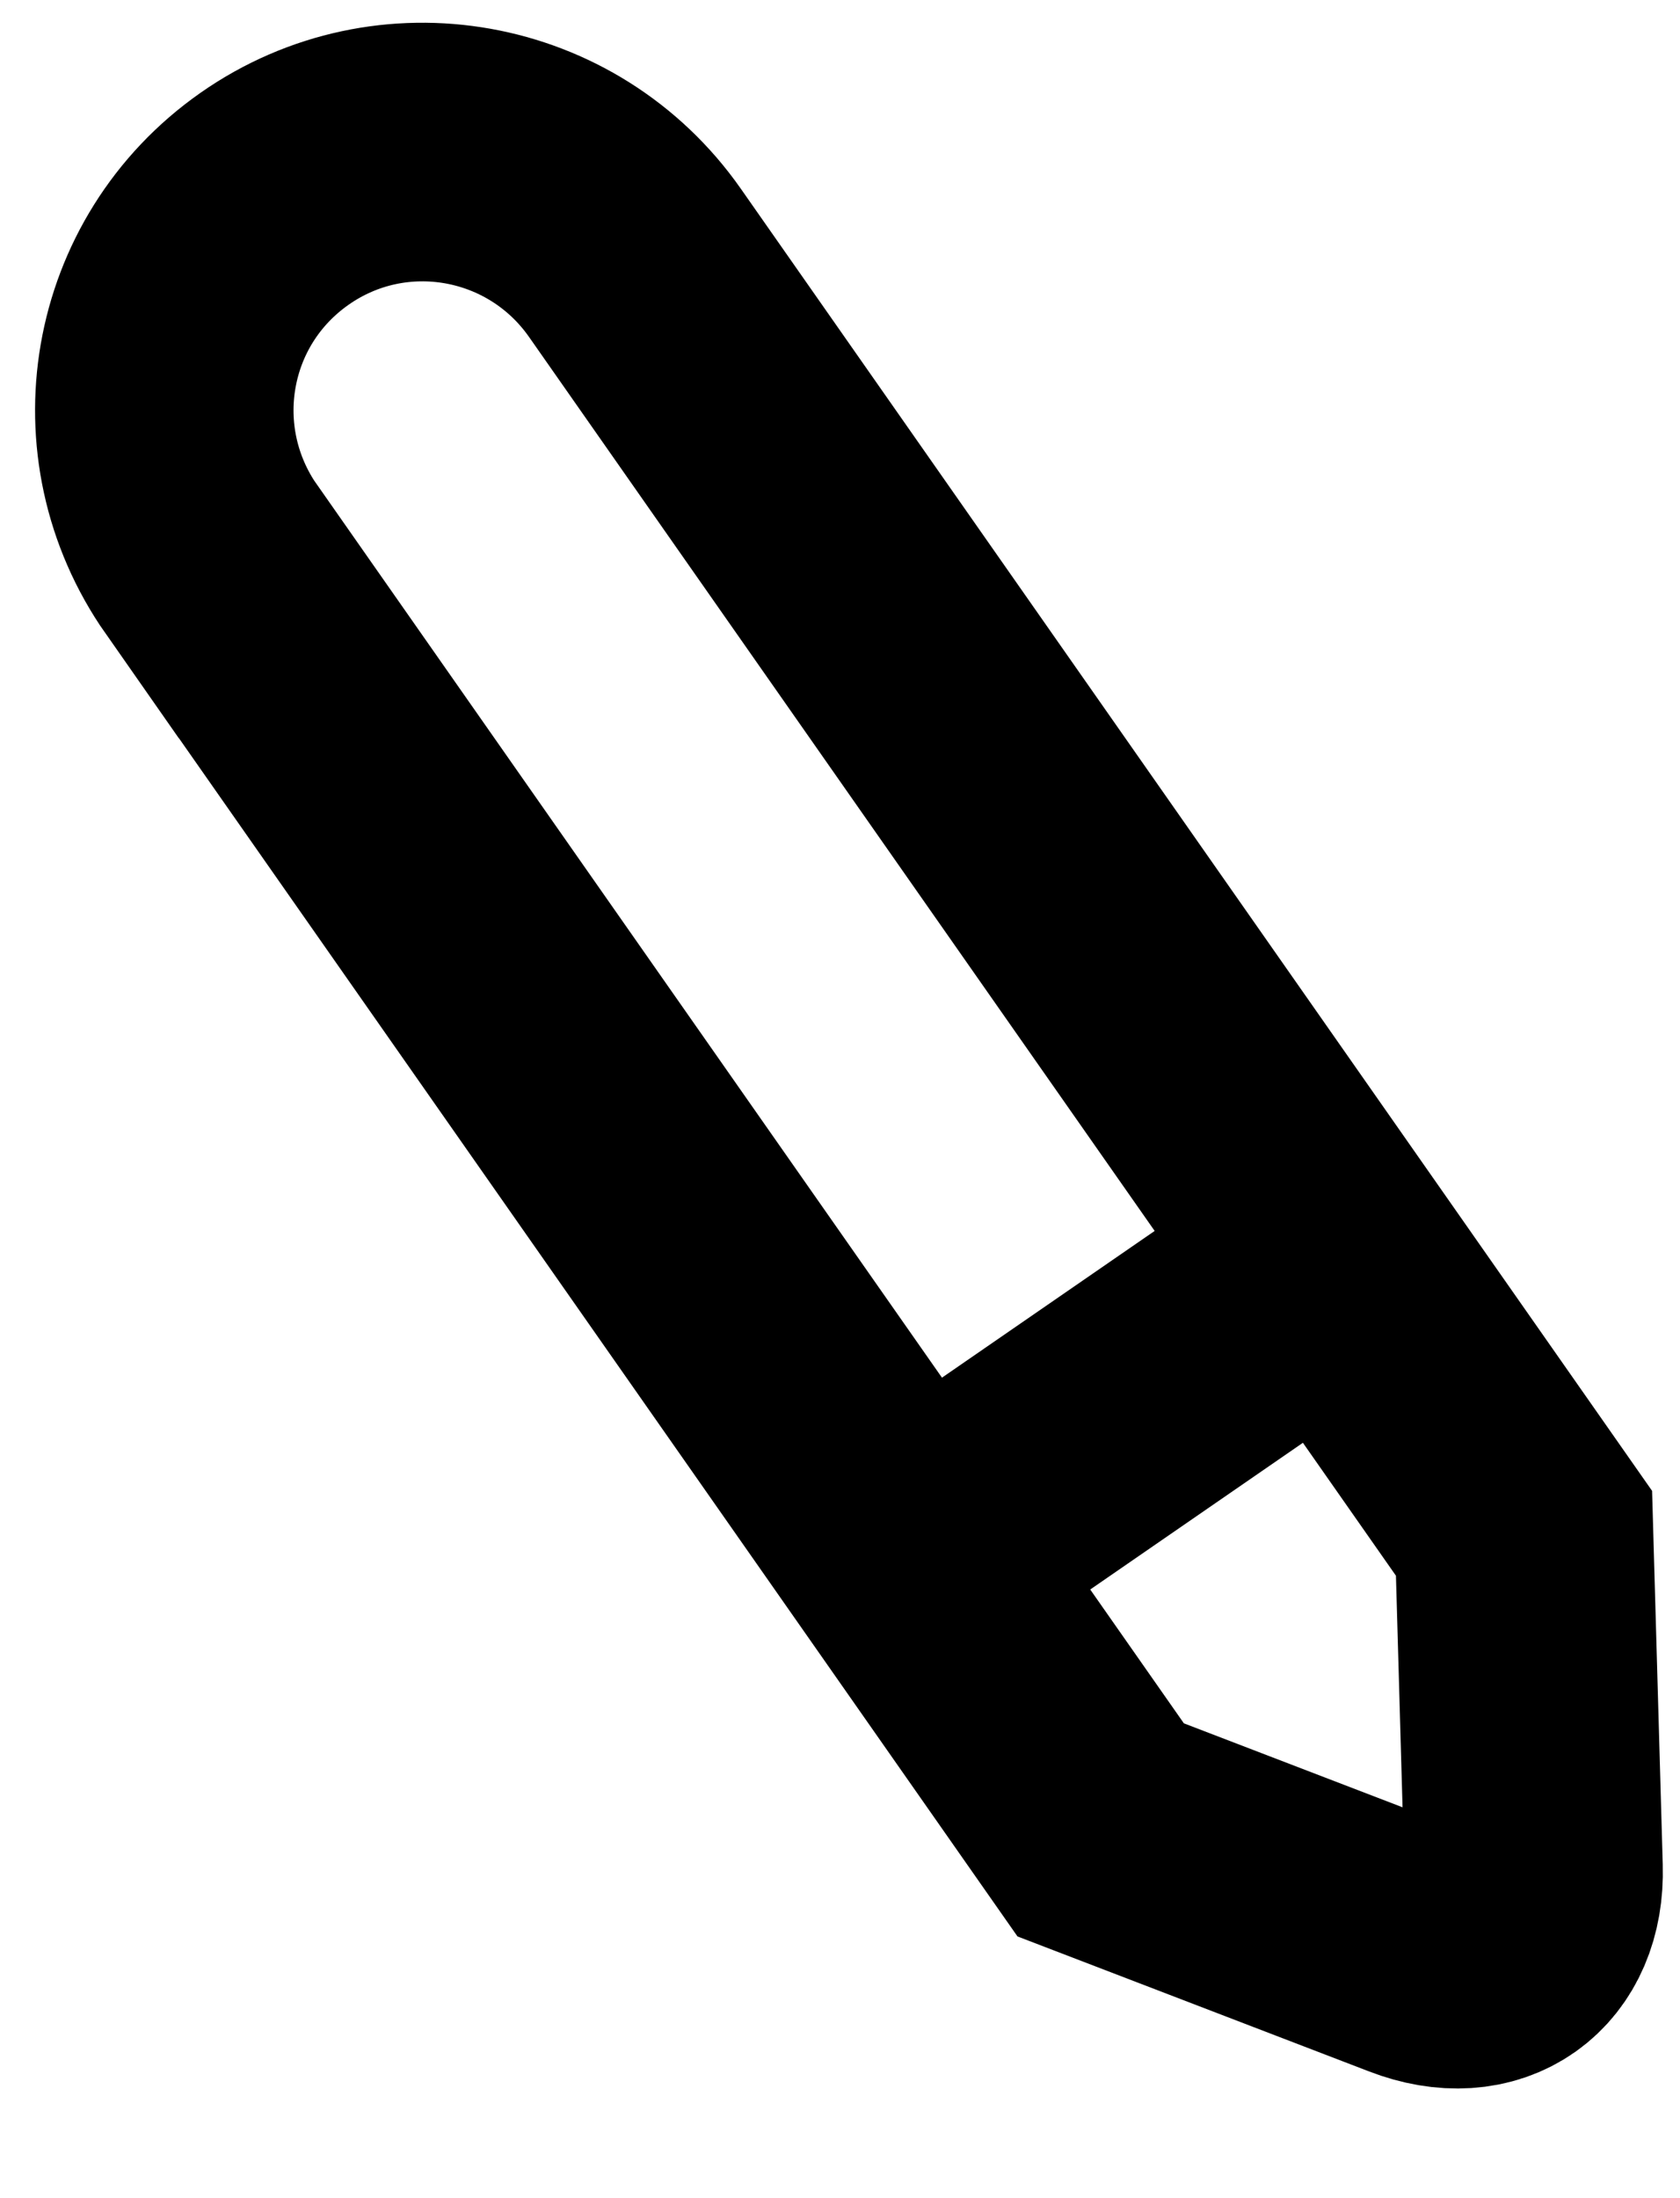
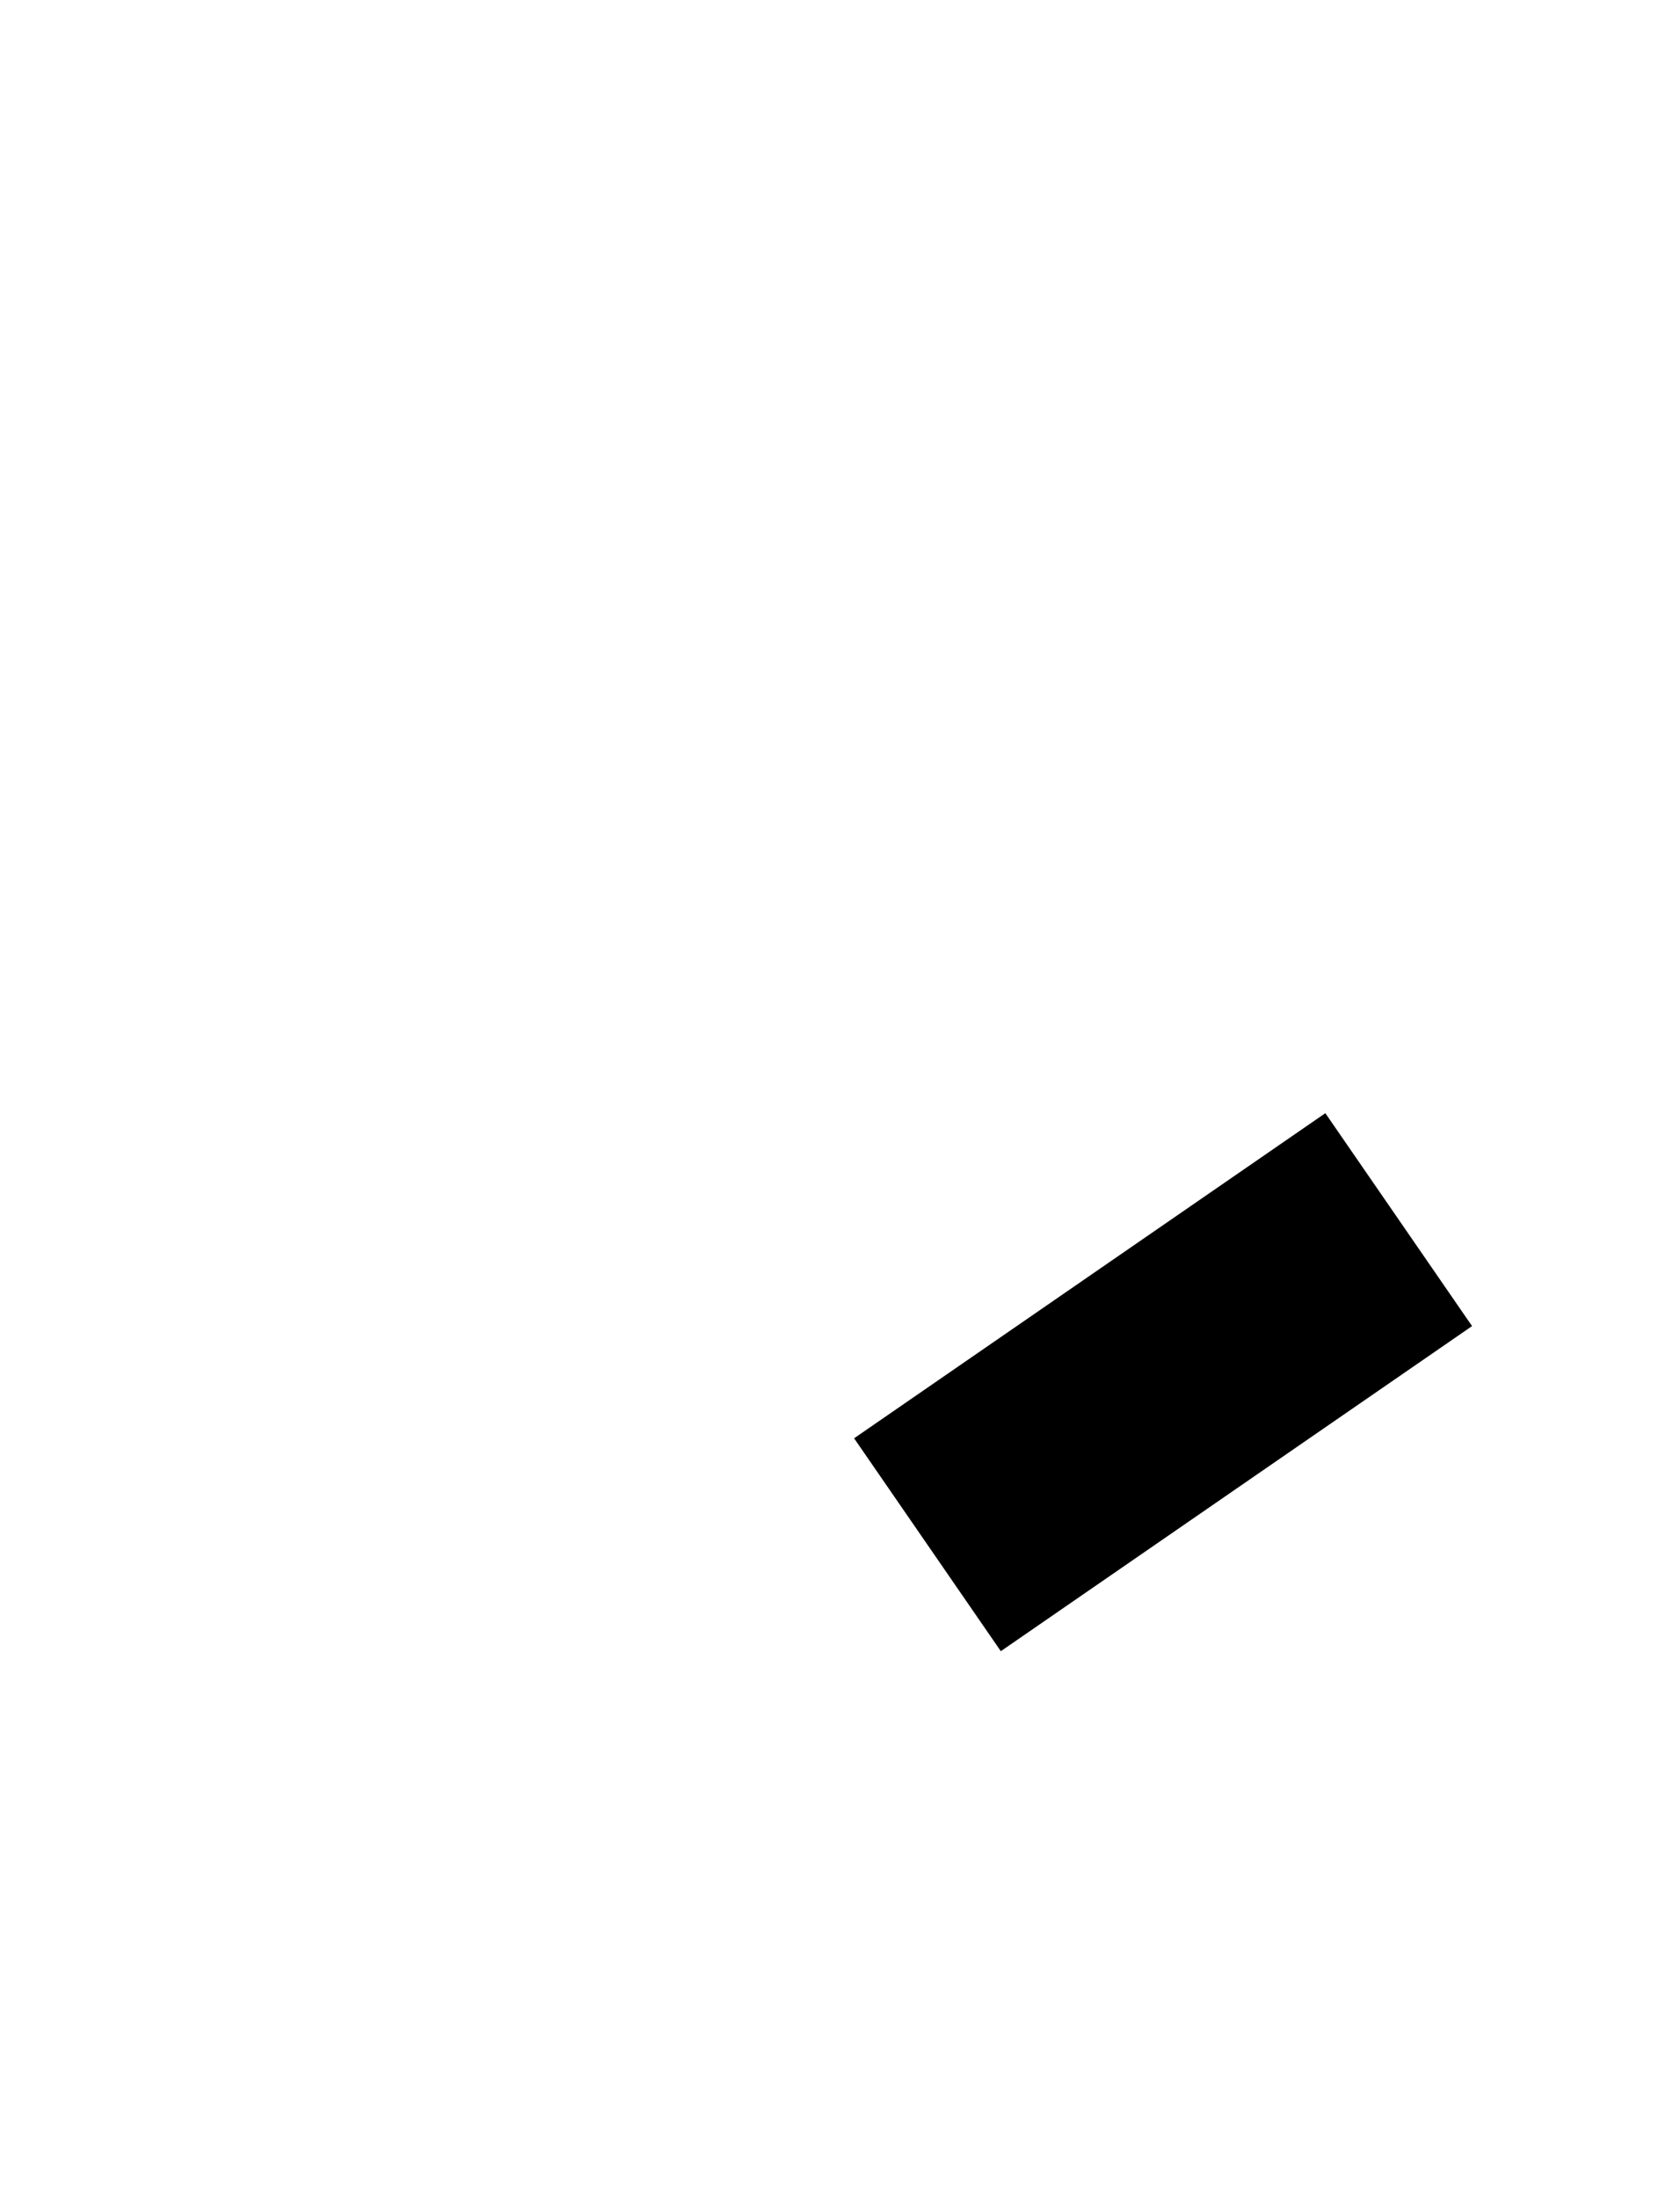
<svg xmlns="http://www.w3.org/2000/svg" version="1.1" viewBox="0 0 13 17">
  <g fill="none" fill-rule="evenodd">
    <g stroke="#000" stroke-width="2">
-       <path transform="translate(7 8.5) rotate(-35) translate(-7 -8.5)" d="m5 2.006c0-1.108 0.888-2.006 2-2.006 1.105 0 2 0.897 2 2.006v11.994l-1.425 2.164c-0.304 0.462-0.799 0.468-1.114 0l-1.46-2.164v-11.994z" />
      <path d="m10 10l-2 1.379" stroke-linecap="square" />
    </g>
  </g>
</svg>